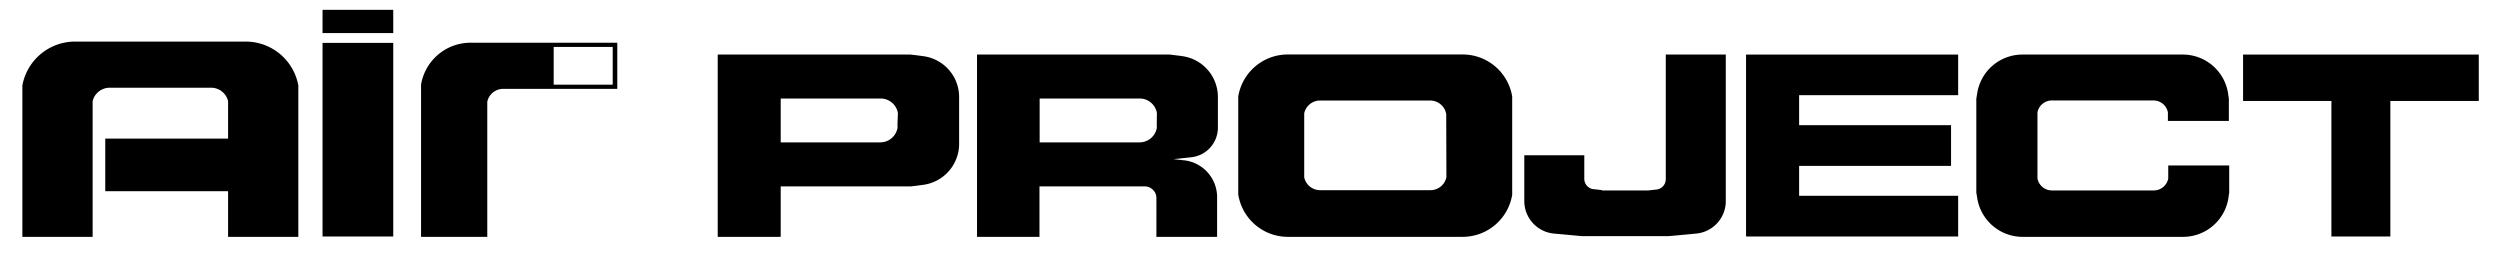
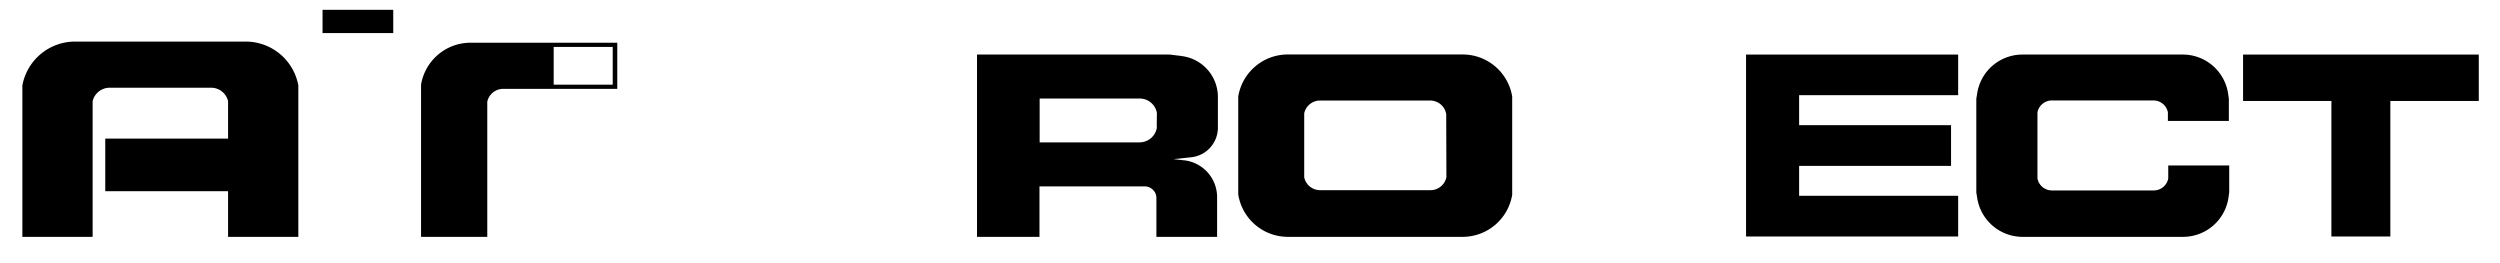
<svg xmlns="http://www.w3.org/2000/svg" width="285" height="30" viewBox="0 0 285 30">
  <title>site-logo</title>
  <path d="M2.55,11.51V9.74h0a6.11,6.11,0,0,1,6-5H28.06a6.1,6.1,0,0,1,5.95,5v1.77h0V27H26v-5.2h-14v-6H26V11.51h0A2,2,0,0,0,24,10H12.56a2,2,0,0,0-2,1.53h0V27H2.55Z" />
-   <rect x="36.77" y="4.89" width="8.06" height="22.07" />
  <rect x="36.77" y="1.12" width="8.06" height="2.65" />
-   <path d="M105.22,6.4l-1.4-.18h-22V27H89V21.25h14.85l1.4-.18a4.72,4.72,0,0,0,4.09-4.59V11A4.7,4.7,0,0,0,105.22,6.4Zm-2.91,7.84a1.58,1.58,0,0,1,0,.38,2,2,0,0,1-2,1.61H89v-5h11.35a2,2,0,0,1,2,1.6,1.71,1.71,0,0,1,0,.39Z" />
  <path d="M172.39,11a5.72,5.72,0,0,0-5.59-4.79H146.74A5.72,5.72,0,0,0,141.16,11l0,.24V21.92l0,.25A5.73,5.73,0,0,0,146.74,27H166.8a5.73,5.73,0,0,0,5.59-4.79l0-.25V11.25Zm-7.5,9.14,0,.07a1.86,1.86,0,0,1-1.82,1.47H150.49a1.85,1.85,0,0,1-1.81-1.47l0-.07V13l0-.08a1.85,1.85,0,0,1,1.81-1.46h12.56A1.86,1.86,0,0,1,164.87,13l0,.08Z" />
  <path d="M134.77,6.4l-1.39-.18h-22V27h7.12V21.25h12a1.33,1.33,0,0,1,.94.39,1.29,1.29,0,0,1,.39.93v1.64a1.62,1.62,0,0,1,0,.22V27h6.92V22.4a4.23,4.23,0,0,0-3.72-4.12H135l-1.22-.14,2-.21h0a3.4,3.4,0,0,0,3.06-3.33V11A4.7,4.7,0,0,0,134.77,6.4Zm-2.9,7.84a2.33,2.33,0,0,1,0,.38,2,2,0,0,1-2,1.61H118.52v-5h11.36a2,2,0,0,1,2,1.6,2.58,2.58,0,0,1,0,.39Z" />
-   <path d="M182.63,21.71h5.27l1-.11a1.19,1.19,0,0,0,1-1.17V6.22h6.84V23h0a3.72,3.72,0,0,1-3.4,3.63l-3.14.29h-9.89l-3.14-.29a3.73,3.73,0,0,1-3.4-3.63h0v-5.3h6.84v2.69h0a1.19,1.19,0,0,0,1,1.17l1,.11Z" />
  <polygon points="205.1 10.85 205.1 14.27 222.42 14.27 222.42 18.91 205.1 18.91 205.1 22.32 223.23 22.32 223.23 26.96 199.05 26.96 199.05 22.32 199.05 18.91 199.05 14.27 199.05 10.85 199.05 6.22 223.23 6.22 223.23 10.85 205.1 10.85" />
  <path d="M245.49,6.22h-15a5.22,5.22,0,0,0-5.09,4.42l-.1.62V21.94l.1.62A5.24,5.24,0,0,0,230.46,27h18.48a5.23,5.23,0,0,0,5.1-4.43l.09-.62V18.86h-6.95v1.31h0l0,.18a1.68,1.68,0,0,1-1.65,1.36H233.92a1.68,1.68,0,0,1-1.65-1.36l0-.18h0V13h0l0-.19a1.68,1.68,0,0,1,1.65-1.36h11.57a1.68,1.68,0,0,1,1.65,1.36l0,.19h0v.79h6.95V11.26l-.09-.62a5.22,5.22,0,0,0-5.1-4.42h-3.45Z" />
  <polygon points="282.58 6.22 282.58 11.51 272.5 11.51 272.5 26.96 265.78 26.96 265.78 11.51 255.71 11.51 255.71 6.22 282.58 6.22" />
  <path d="M53.6,4.87A5.72,5.72,0,0,0,48,9.65l0,.25V27h7.55V11.67l0-.07a1.85,1.85,0,0,1,1.82-1.47h13V4.87ZM69.85,9.65H63.12V5.35h6.73Z" />
</svg>